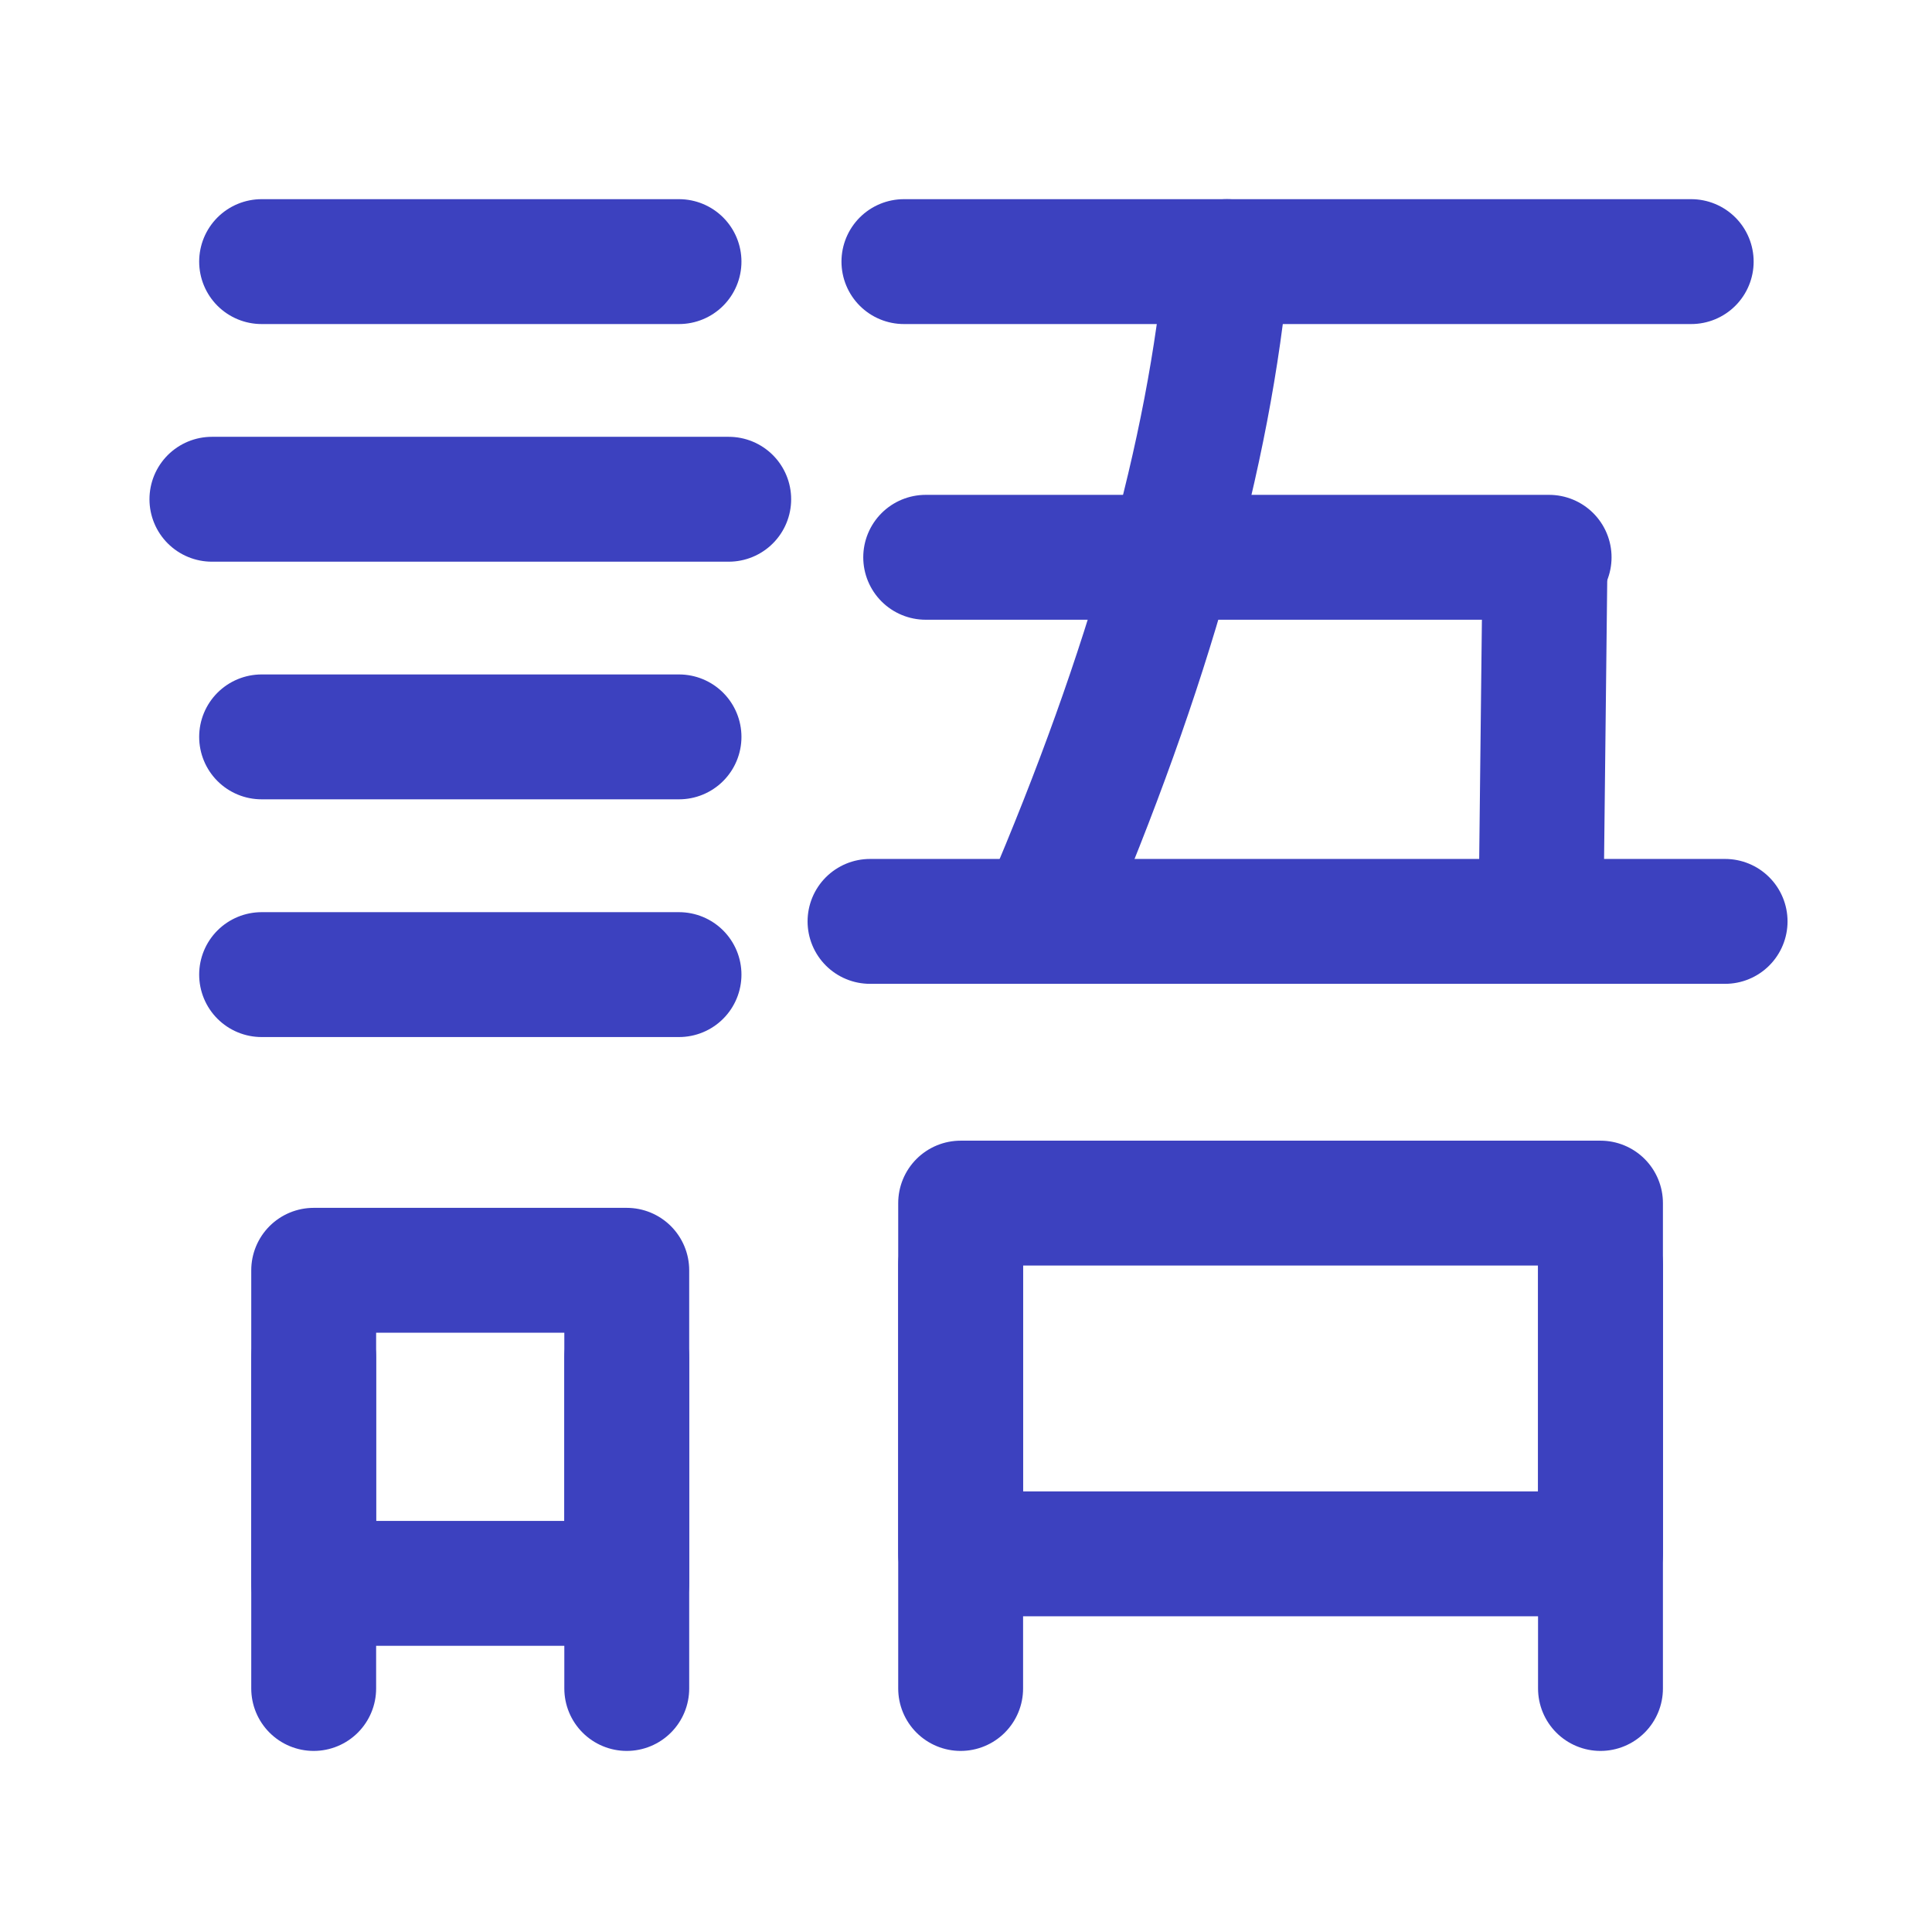
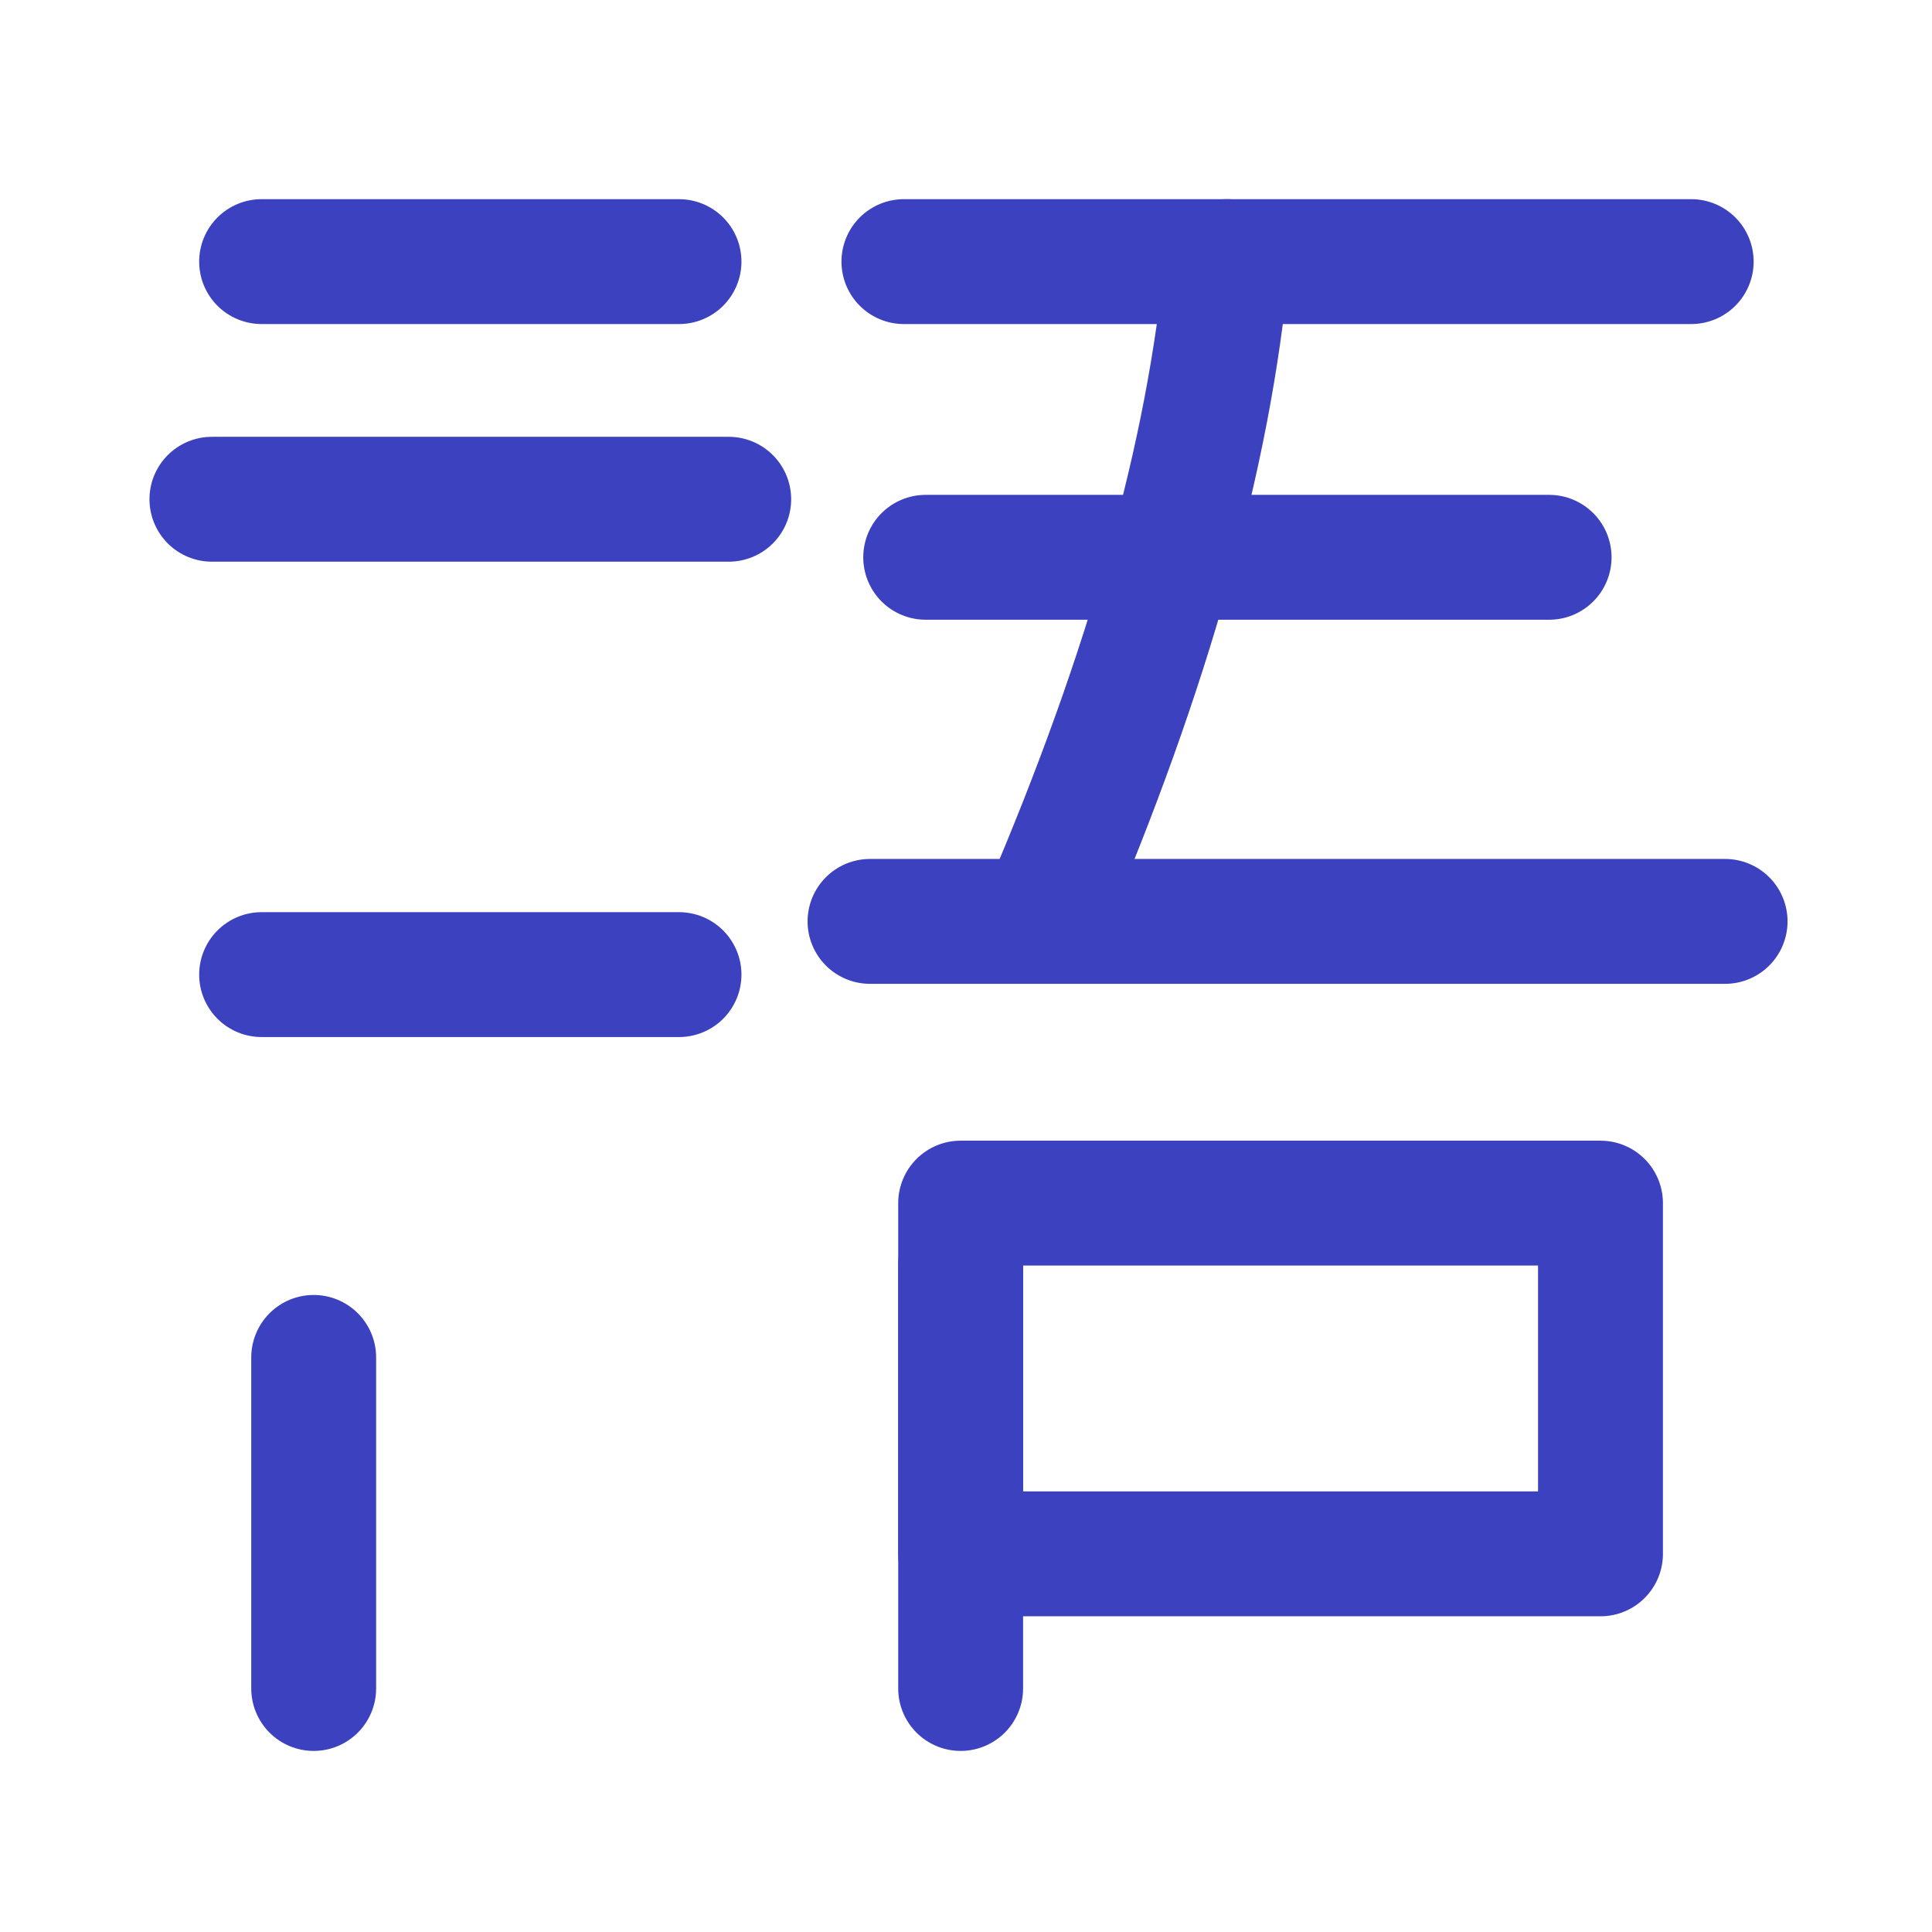
<svg xmlns="http://www.w3.org/2000/svg" height="22" viewBox="0 0 22 22" width="22">
  <g style="fill:none;fill-rule:evenodd;stroke:#3c41bf;stroke-linecap:round;stroke-linejoin:round;stroke-width:1.422" transform="translate(1.768 2)">
    <path d="m1.211.979h4.753" />
    <path d="m8.525.979h8.965" />
    <path d="m8.139 8.492h9.737" />
    <path d="m8.773 4.346h7.099" />
-     <path d="m1.211 6.391h4.753" />
    <path d="m1.211 9.098h4.753" />
-     <path d="m1.804 12.465h3.565v3.565h-3.565z" />
    <path d="m1.804 13.457v3.77" />
-     <path d="m5.369 13.457v3.77" />
    <path d="m9.171 11.7h7.286v3.994h-7.286z" />
    <path d="m9.171 12.399v4.828" />
-     <path d="m16.457 12.399v4.828" />
    <path d="m.645 3.685h5.885" />
    <path d="m12.203.979c-.198 2.179-.891 4.654-2.08 7.427" />
-     <path d="m15.825 4.412-.046 4.061" />
  </g>
</svg>